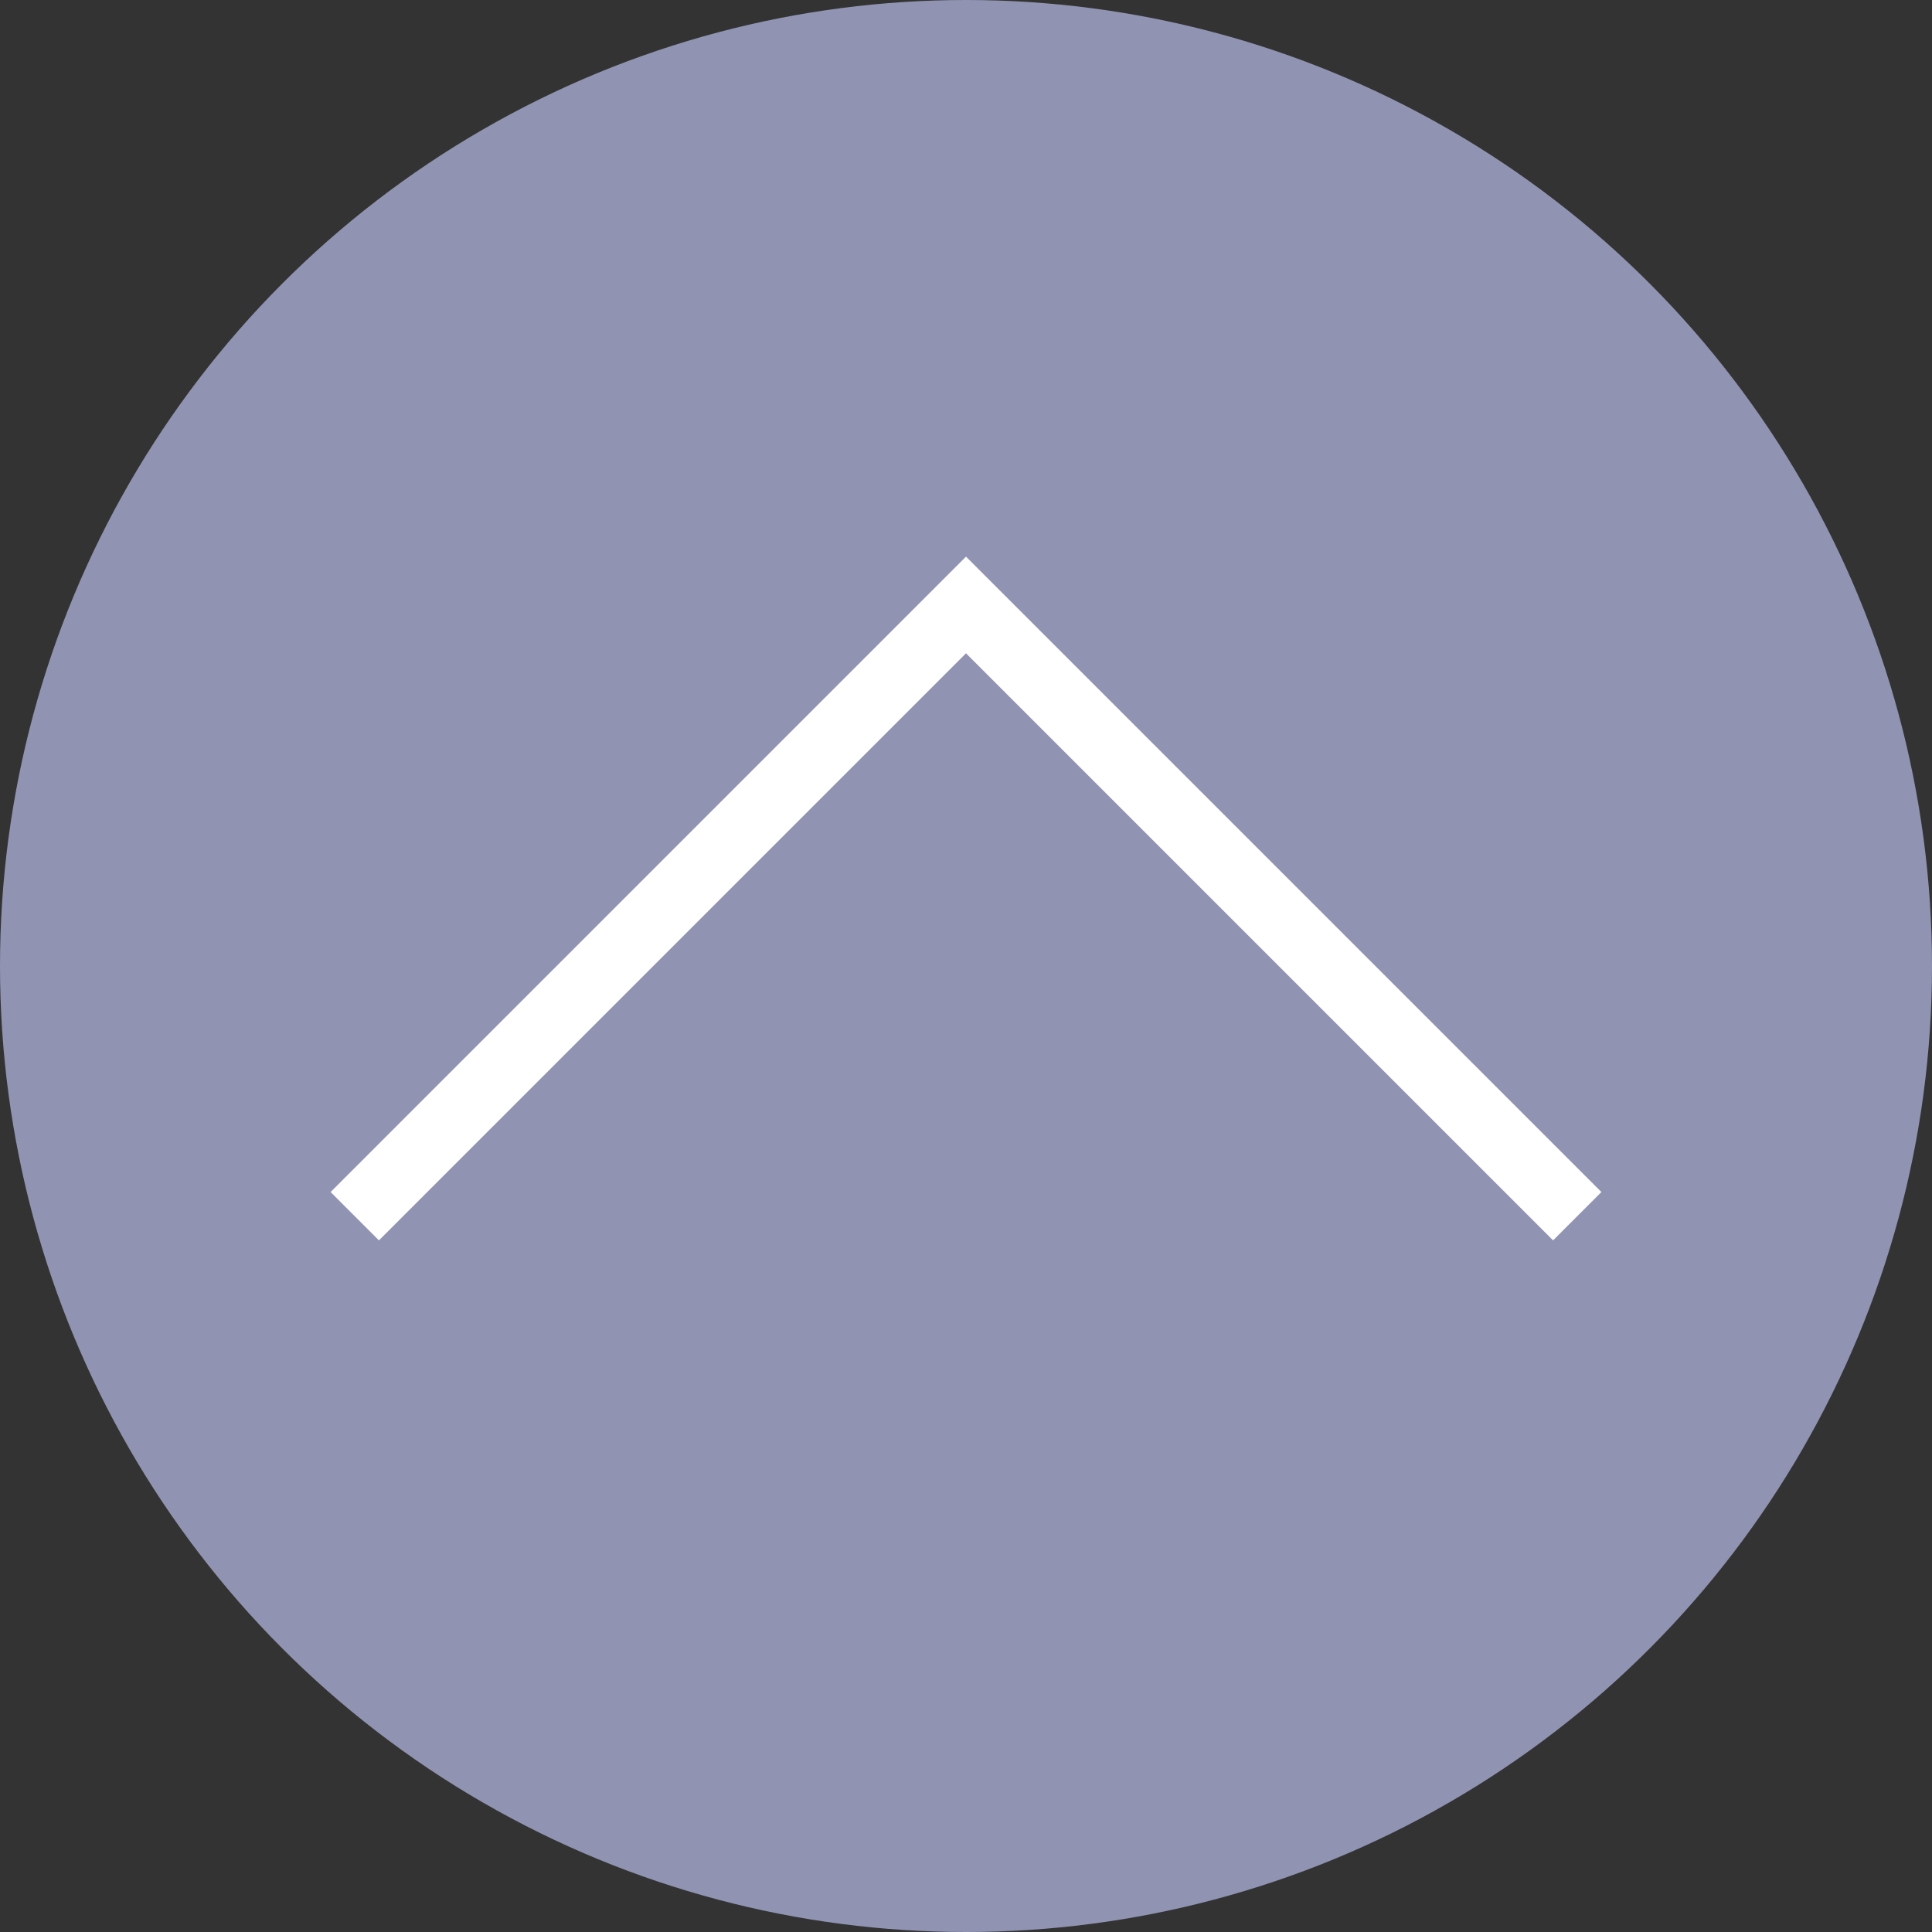
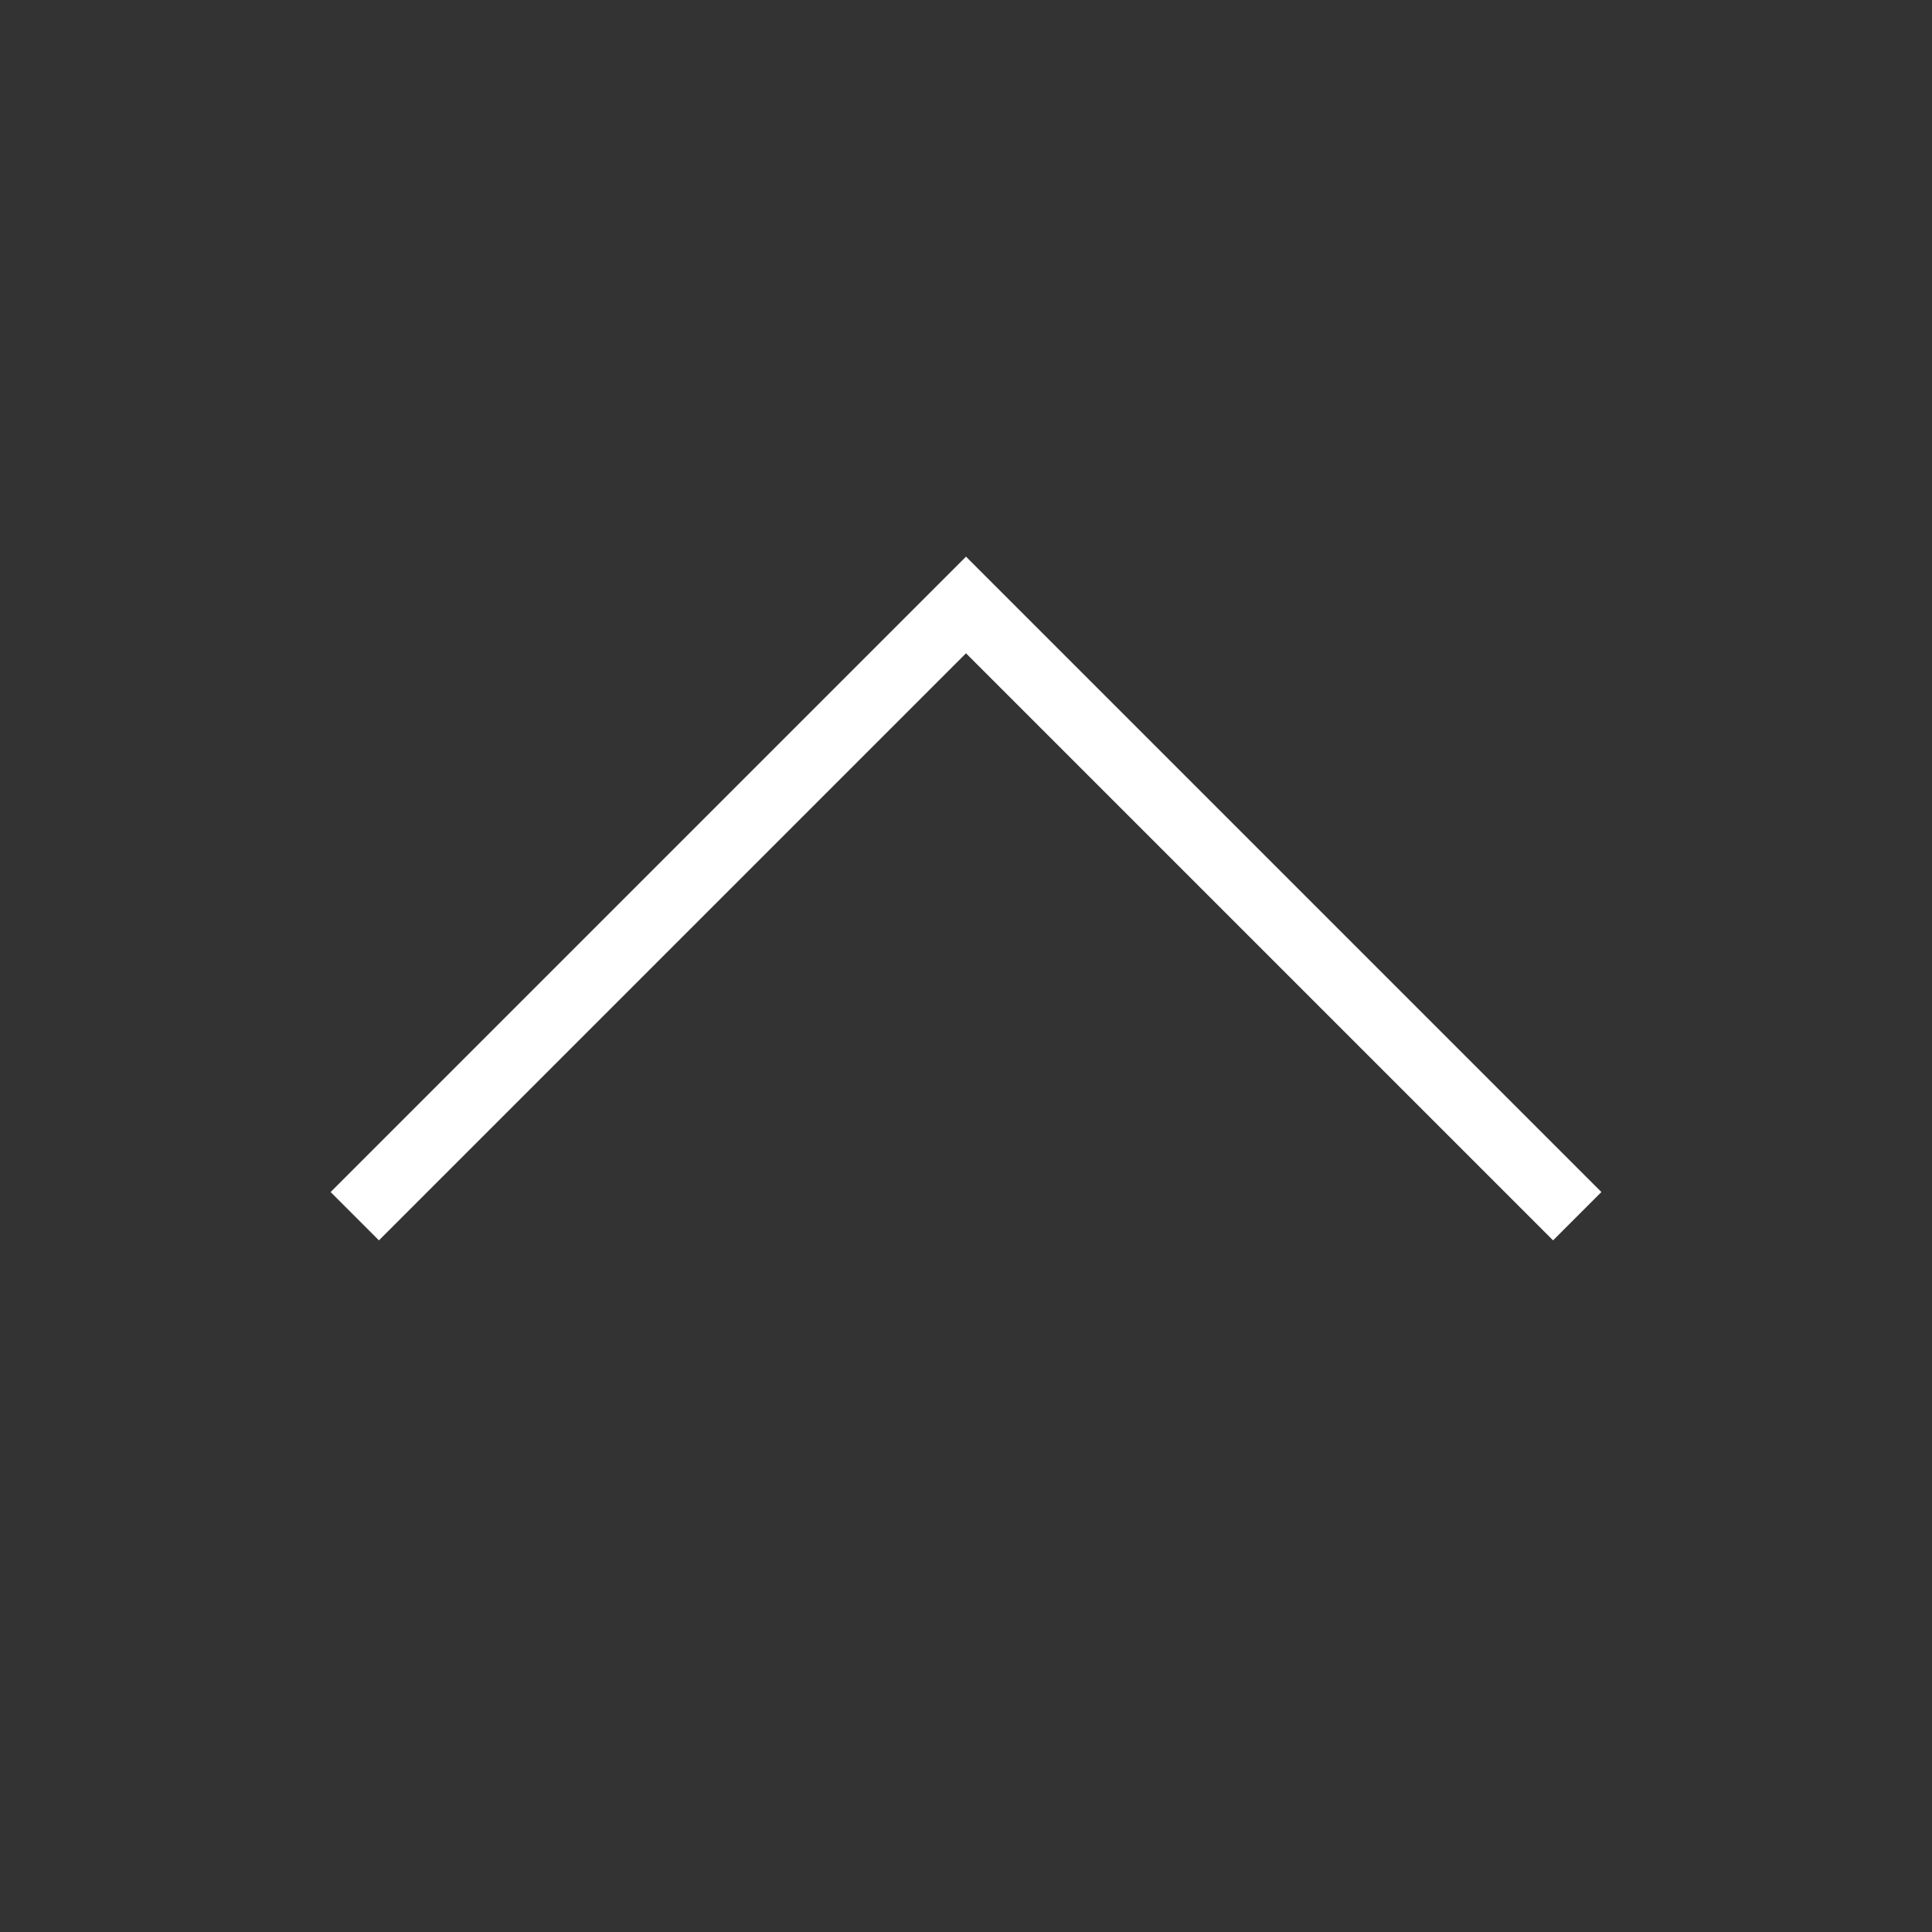
<svg xmlns="http://www.w3.org/2000/svg" id="gototop" viewBox="0 0 80 80">
  <rect x="0" y="0" width="80" height="80" fill="#333333" stroke="none" />
  <defs>
    <style>.cls-1{fill:#9094b2;}.cls-2{fill:none;stroke:#fff;stroke-miterlimit:10;stroke-width:2.83px;}</style>
  </defs>
-   <circle class="cls-1" cx="40" cy="40" r="40" />
  <polyline class="cls-2" points="14.69 50.36 40 25.05 65.31 50.36" />
</svg>